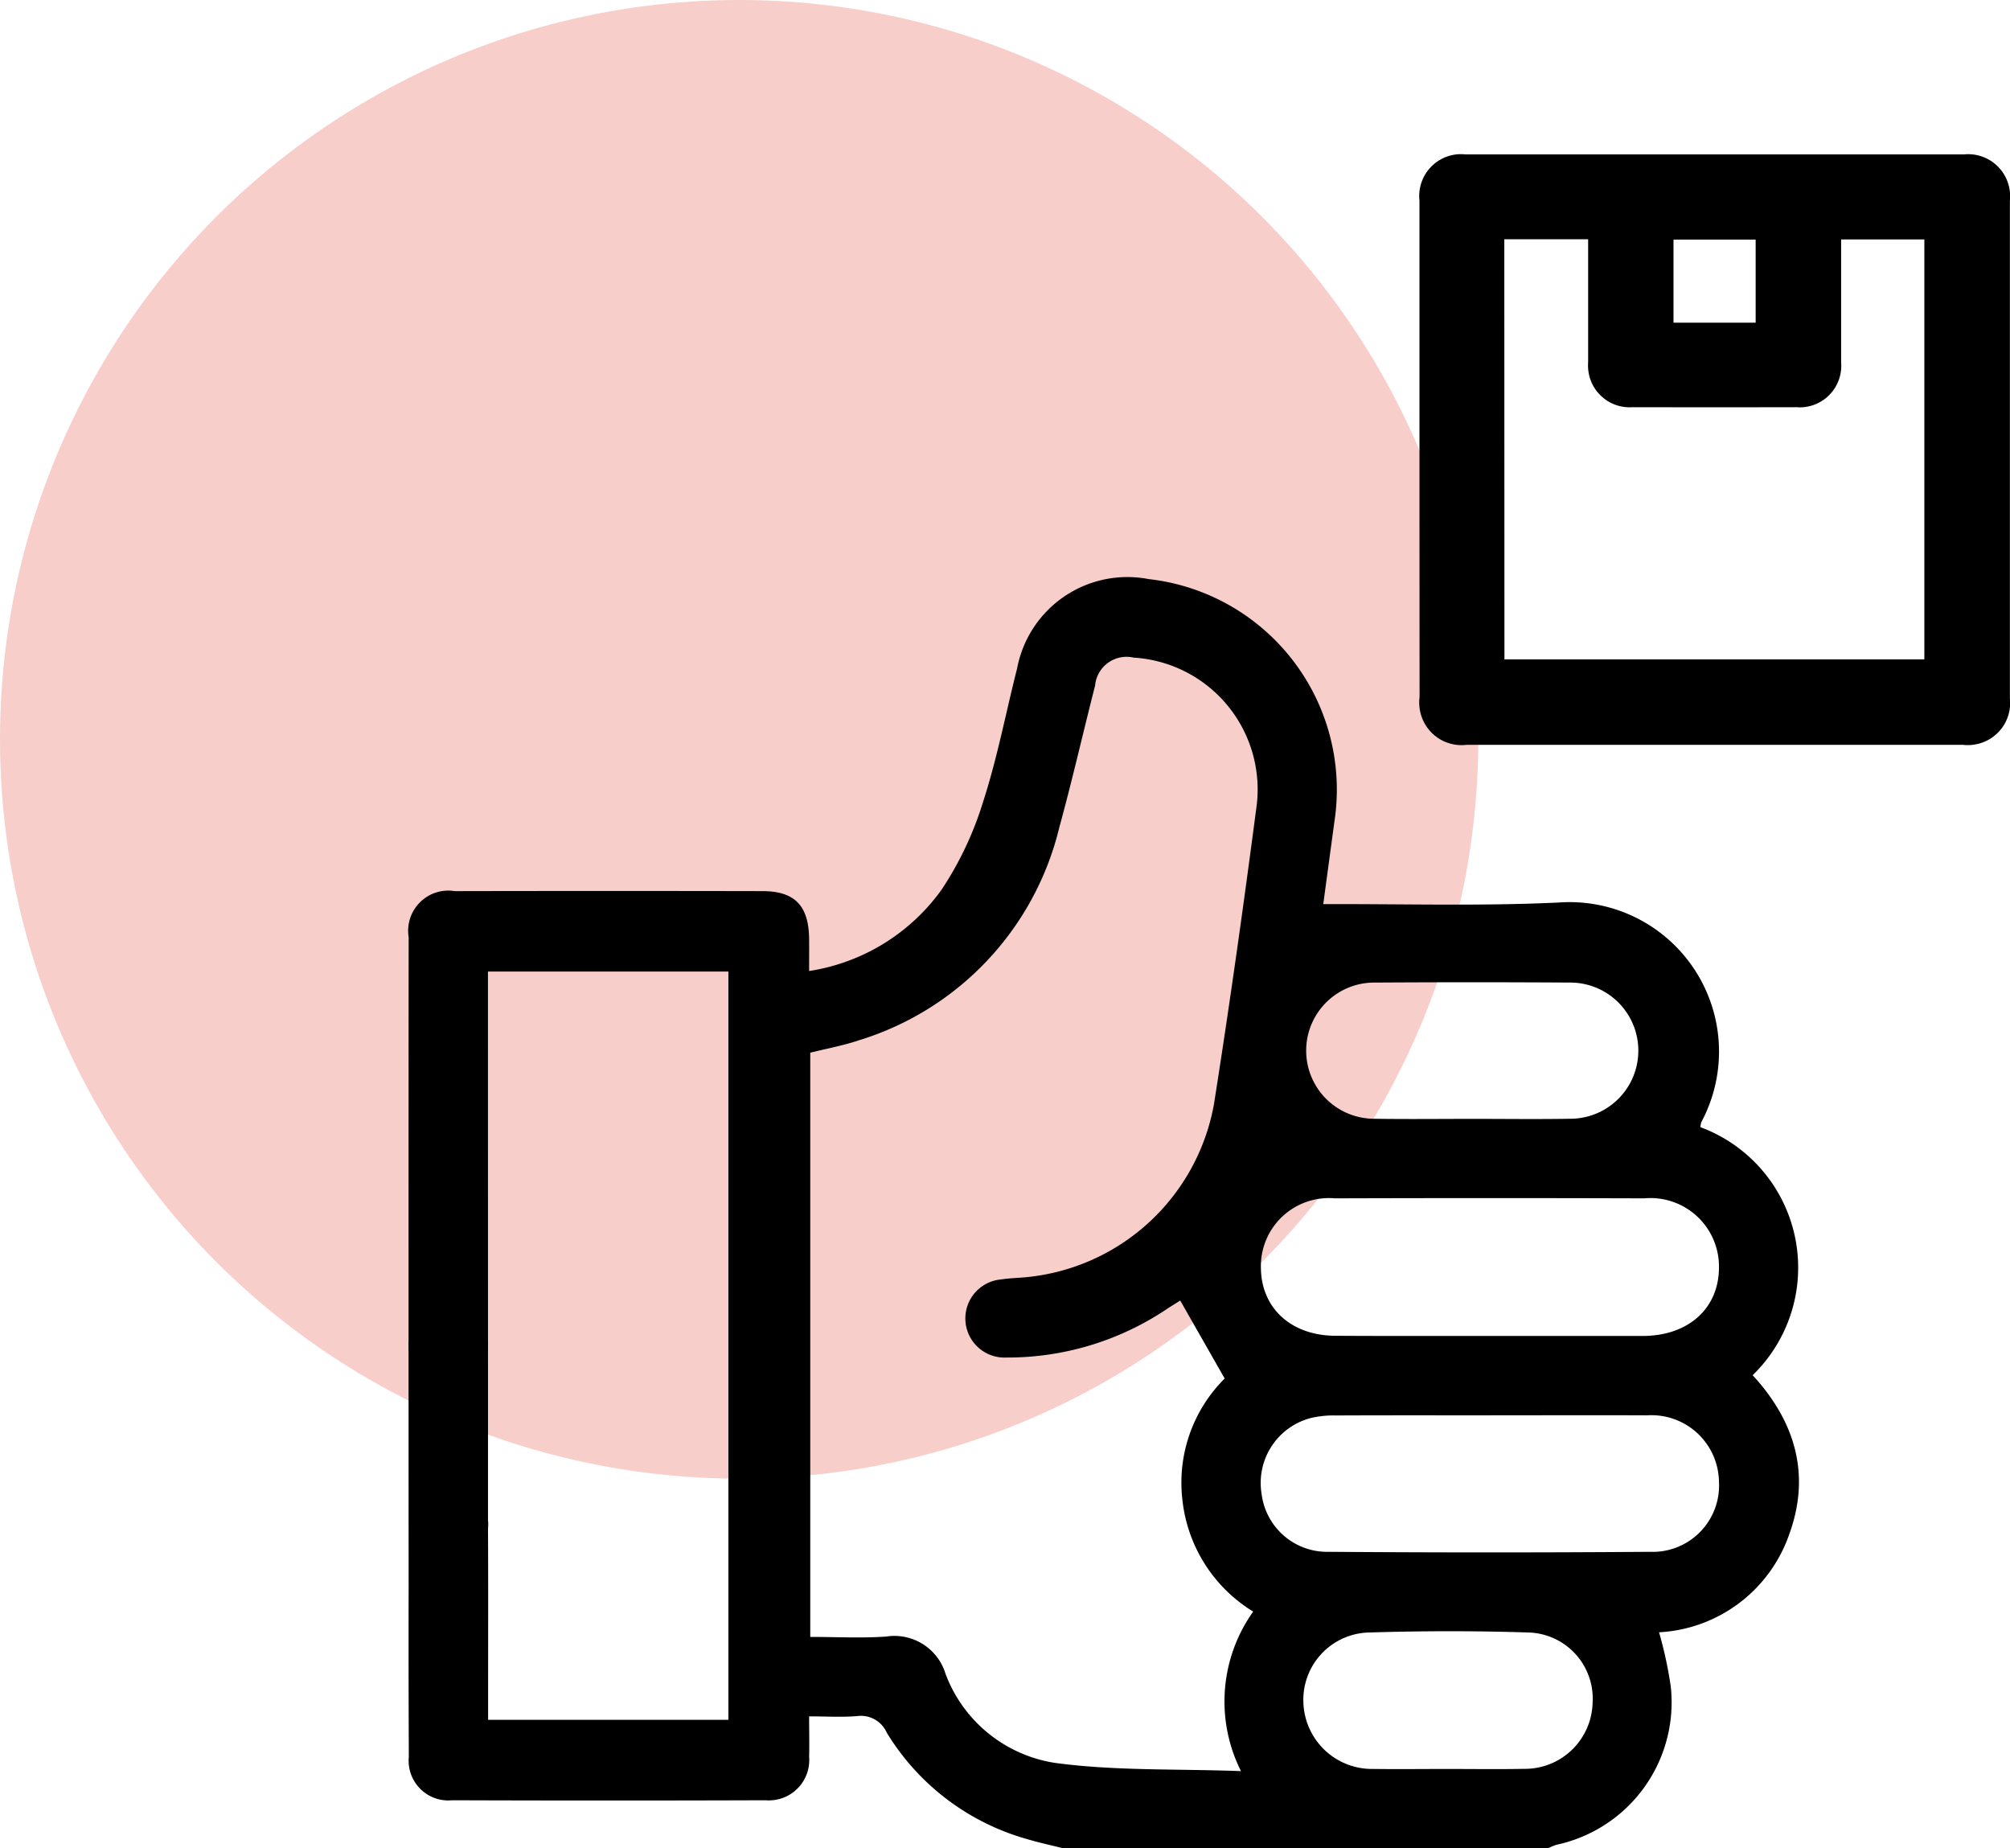
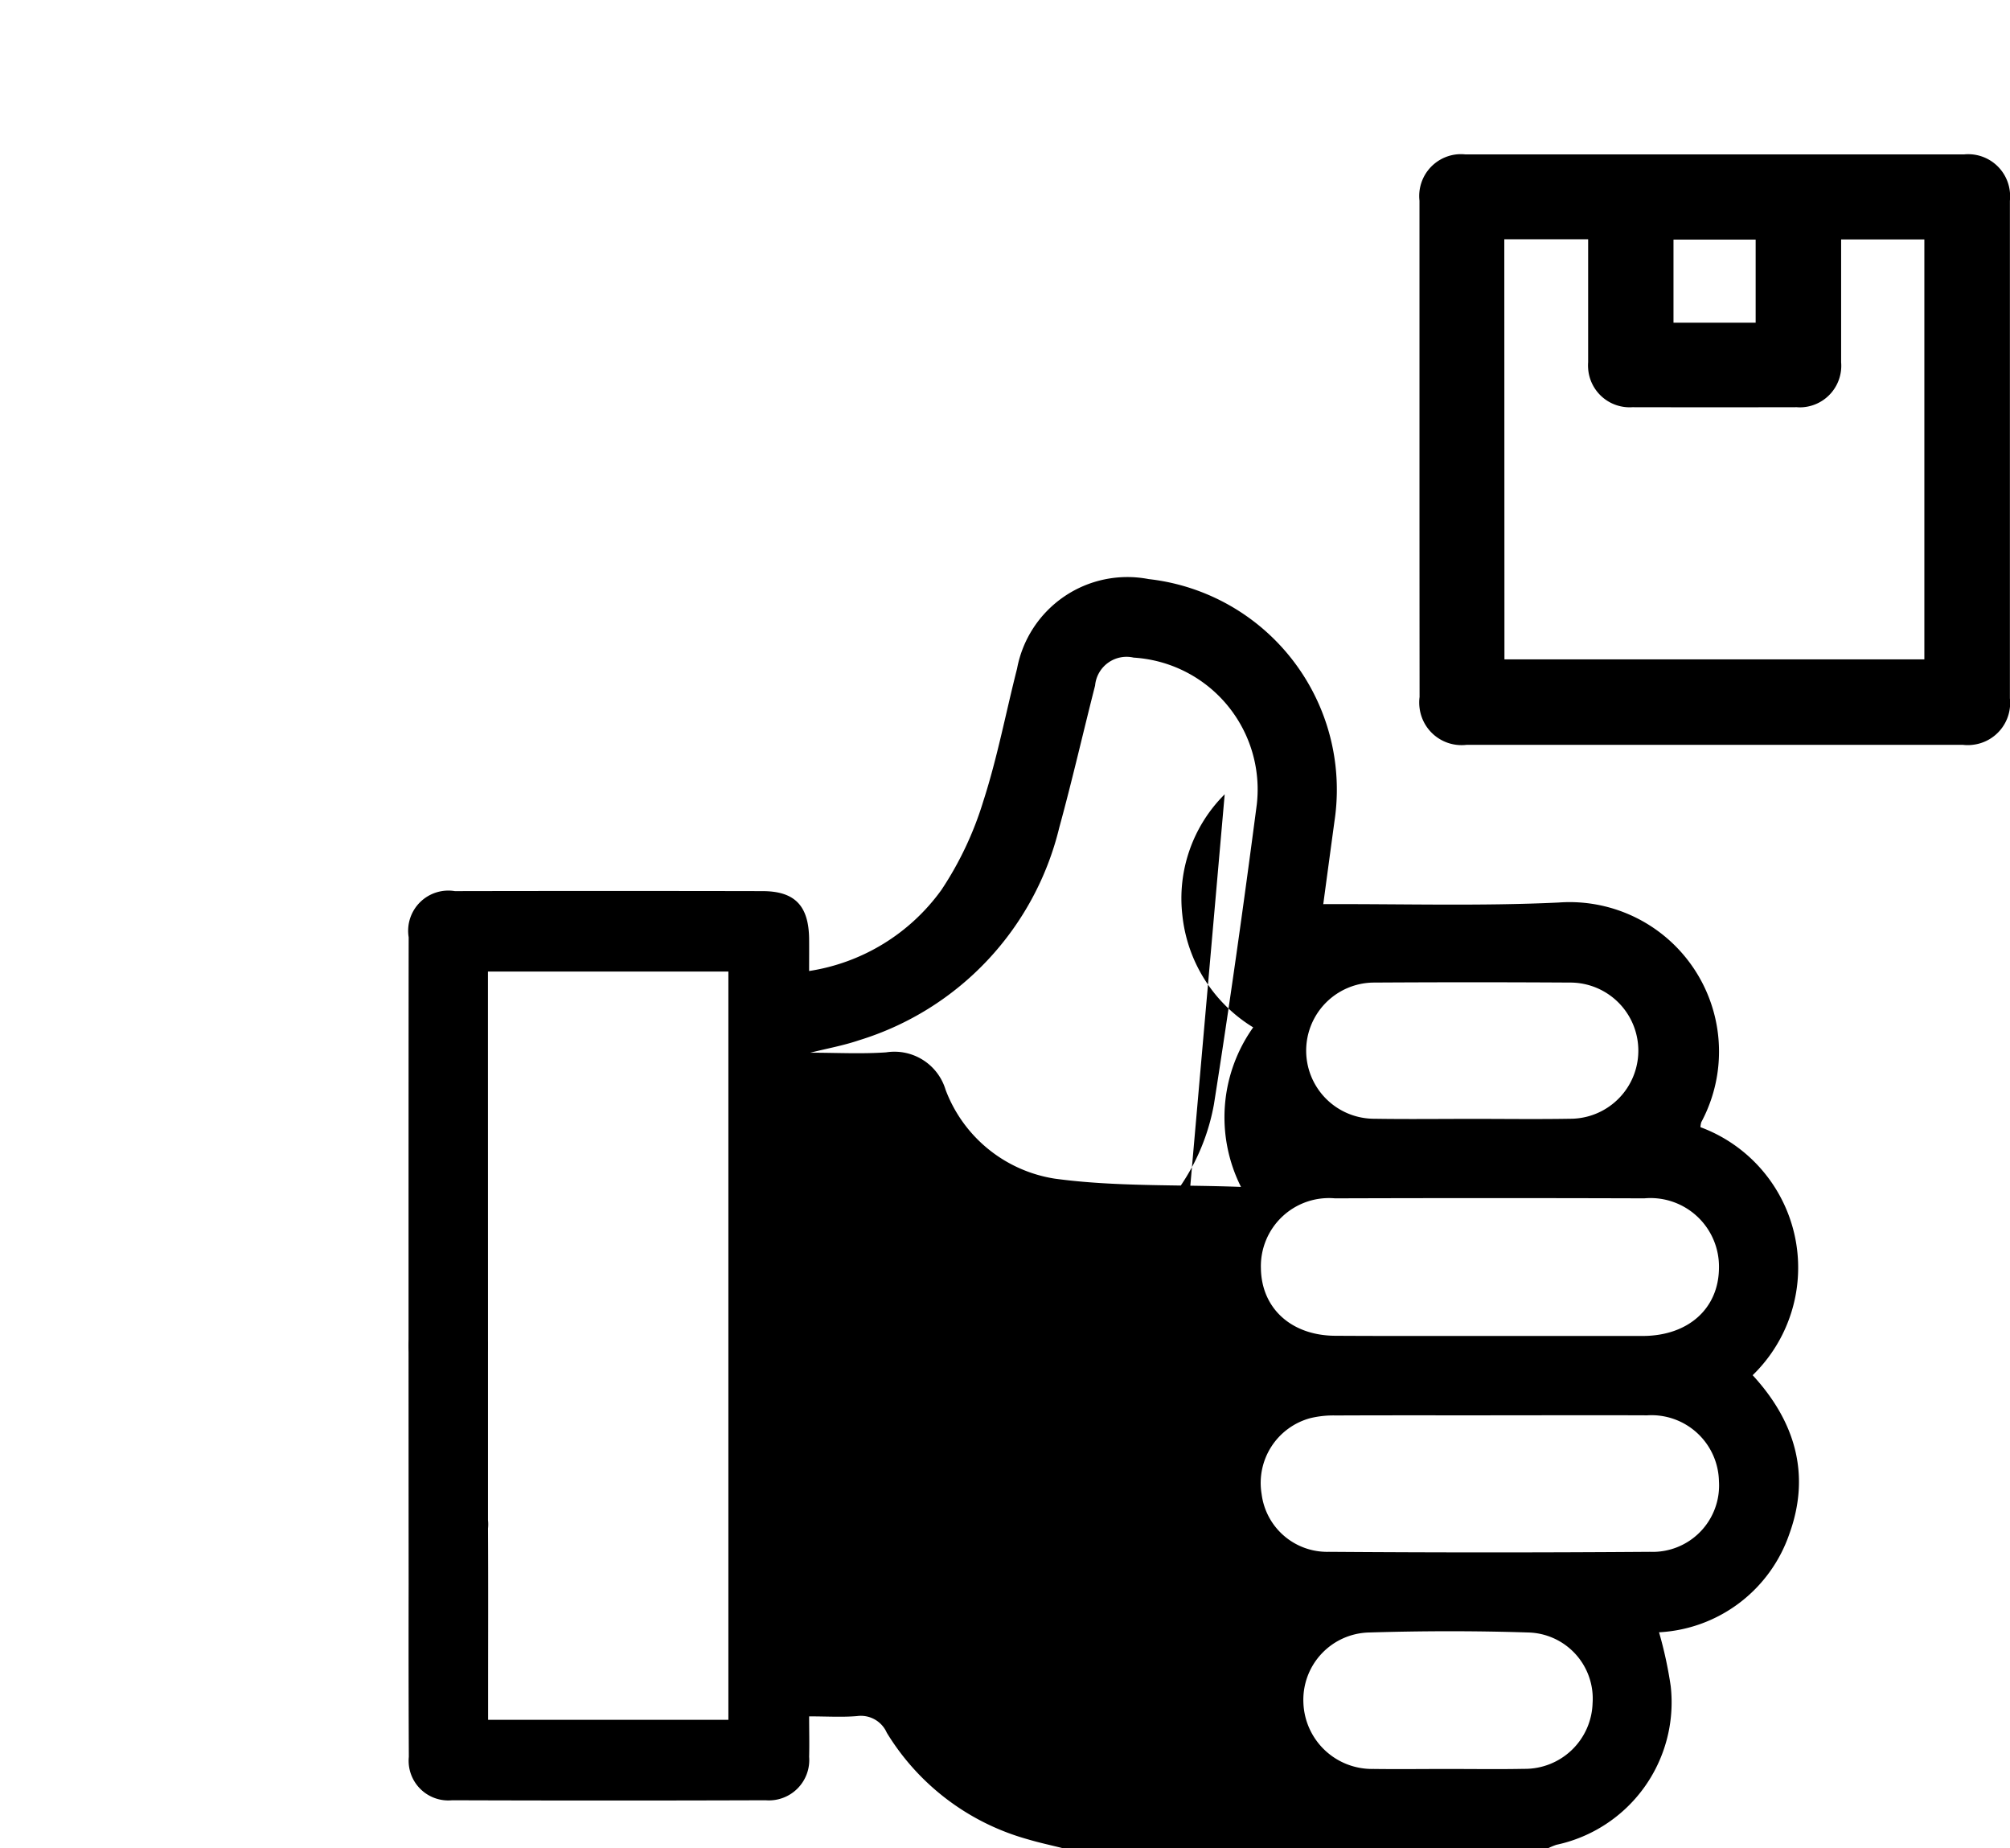
<svg xmlns="http://www.w3.org/2000/svg" width="103.335" height="95.004" viewBox="0 0 103.335 95.004">
  <g id="Group_6300" data-name="Group 6300" transform="translate(-171 -1283)">
-     <circle id="Ellipse_149" data-name="Ellipse 149" cx="38" cy="38" r="38" transform="translate(171 1283)" fill="#e73c2c" opacity="0.25" />
    <g id="Group_6299" data-name="Group 6299" transform="translate(-1155.824 -1247.854)">
-       <path id="Path_17849" data-name="Path 17849" d="M1381.5,2625.858c-.621-.156-1.248-.289-1.86-.472a12.365,12.365,0,0,1-7.226-5.472,1.454,1.454,0,0,0-1.526-.855c-.771.066-1.552.015-2.466.015,0,.742.018,1.41,0,2.077a2.075,2.075,0,0,1-2.236,2.235q-8.06.027-16.119,0a2.039,2.039,0,0,1-2.225-2.23q-.026-5.865,0-11.732a2.047,2.047,0,1,1,4.071-.007c.015,2.89.005,5.781.005,8.671v1.163h12.353v-38.459H1351.91v2c0,2.55.006,28.16,0,30.711-.005,1.518-.76,2.4-2.034,2.4s-2.04-.874-2.042-2.388c-.008-3.808-.009-30.677,0-34.486a2.066,2.066,0,0,1,2.374-2.372q7.906-.016,15.813,0c1.671,0,2.383.755,2.4,2.463.005.507,0,1.014,0,1.643a10.31,10.31,0,0,0,6.806-4.174,17.374,17.374,0,0,0,2.15-4.558c.719-2.223,1.156-4.537,1.734-6.807a5.77,5.77,0,0,1,6.763-4.606,10.89,10.89,0,0,1,9.554,12.458c-.2,1.475-.4,2.95-.574,4.25,4.052-.017,8.084.108,12.1-.083a7.681,7.681,0,0,1,7.335,11.288,1.04,1.04,0,0,0-.044.259,7.7,7.7,0,0,1,2.684,12.748c2.171,2.359,3,5.089,1.887,8.157a7.5,7.5,0,0,1-6.7,5.057,20.953,20.953,0,0,1,.6,2.767,7.487,7.487,0,0,1-5.873,8.155,3.339,3.339,0,0,0-.456.19Zm6-28.157c-.177.112-.43.267-.678.429a14.687,14.687,0,0,1-8.261,2.5,2.012,2.012,0,0,1-.272-4.014c.368-.057.744-.073,1.116-.1a10.867,10.867,0,0,0,9.828-8.9c.81-5.131,1.531-10.277,2.205-15.428a6.789,6.789,0,0,0-6.333-7.533,1.624,1.624,0,0,0-1.982,1.437c-.621,2.433-1.179,4.883-1.842,7.3a15.165,15.165,0,0,1-10.289,10.929c-.821.278-1.684.433-2.512.641v30.028c1.332,0,2.619.071,3.9-.018a2.745,2.745,0,0,1,3.056,1.921,7.18,7.18,0,0,0,5.617,4.571c3.092.42,6.258.3,9.571.424a7.966,7.966,0,0,1,.627-8.2,7.692,7.692,0,0,1-3.641-5.763,7.54,7.54,0,0,1,2.176-6.216Zm15.937,1.82q3.924,0,7.847,0c2.333-.005,3.9-1.406,3.913-3.5a3.521,3.521,0,0,0-3.841-3.573q-7.948-.025-15.9,0a3.5,3.5,0,0,0-3.808,3.6c.031,2.061,1.57,3.458,3.838,3.464C1398.131,2599.527,1400.781,2599.521,1403.43,2599.521Zm.016,4.081c-2.65,0-5.3-.006-7.948.006a5.067,5.067,0,0,0-1.308.135,3.448,3.448,0,0,0-2.513,3.9,3.394,3.394,0,0,0,3.455,2.973q8.253.06,16.506,0a3.413,3.413,0,0,0,3.551-3.626,3.469,3.469,0,0,0-3.694-3.389C1408.812,2603.59,1406.129,2603.6,1403.446,2603.6Zm-.987-15.239c1.7,0,3.393.023,5.089-.006a3.5,3.5,0,1,0-.007-7q-5.039-.031-10.076,0a3.5,3.5,0,1,0,.006,7C1399.134,2588.383,1400.8,2588.364,1402.459,2588.363Zm-1.263,33.414c1.325,0,2.65.021,3.975-.006a3.48,3.48,0,0,0,3.521-3.368,3.4,3.4,0,0,0-3.325-3.641c-2.715-.088-5.436-.082-8.151,0a3.46,3.46,0,0,0-3.391,3.6,3.528,3.528,0,0,0,3.6,3.414C1398.682,2621.794,1399.939,2621.777,1401.2,2621.777Z" />
+       <path id="Path_17849" data-name="Path 17849" d="M1381.5,2625.858c-.621-.156-1.248-.289-1.86-.472a12.365,12.365,0,0,1-7.226-5.472,1.454,1.454,0,0,0-1.526-.855c-.771.066-1.552.015-2.466.015,0,.742.018,1.41,0,2.077a2.075,2.075,0,0,1-2.236,2.235q-8.06.027-16.119,0a2.039,2.039,0,0,1-2.225-2.23q-.026-5.865,0-11.732a2.047,2.047,0,1,1,4.071-.007c.015,2.89.005,5.781.005,8.671v1.163h12.353v-38.459H1351.91v2c0,2.55.006,28.16,0,30.711-.005,1.518-.76,2.4-2.034,2.4s-2.04-.874-2.042-2.388c-.008-3.808-.009-30.677,0-34.486a2.066,2.066,0,0,1,2.374-2.372q7.906-.016,15.813,0c1.671,0,2.383.755,2.4,2.463.005.507,0,1.014,0,1.643a10.31,10.31,0,0,0,6.806-4.174,17.374,17.374,0,0,0,2.15-4.558c.719-2.223,1.156-4.537,1.734-6.807a5.77,5.77,0,0,1,6.763-4.606,10.89,10.89,0,0,1,9.554,12.458c-.2,1.475-.4,2.95-.574,4.25,4.052-.017,8.084.108,12.1-.083a7.681,7.681,0,0,1,7.335,11.288,1.04,1.04,0,0,0-.044.259,7.7,7.7,0,0,1,2.684,12.748c2.171,2.359,3,5.089,1.887,8.157a7.5,7.5,0,0,1-6.7,5.057,20.953,20.953,0,0,1,.6,2.767,7.487,7.487,0,0,1-5.873,8.155,3.339,3.339,0,0,0-.456.19Zm6-28.157c-.177.112-.43.267-.678.429a14.687,14.687,0,0,1-8.261,2.5,2.012,2.012,0,0,1-.272-4.014c.368-.057.744-.073,1.116-.1a10.867,10.867,0,0,0,9.828-8.9c.81-5.131,1.531-10.277,2.205-15.428a6.789,6.789,0,0,0-6.333-7.533,1.624,1.624,0,0,0-1.982,1.437c-.621,2.433-1.179,4.883-1.842,7.3a15.165,15.165,0,0,1-10.289,10.929c-.821.278-1.684.433-2.512.641c1.332,0,2.619.071,3.9-.018a2.745,2.745,0,0,1,3.056,1.921,7.18,7.18,0,0,0,5.617,4.571c3.092.42,6.258.3,9.571.424a7.966,7.966,0,0,1,.627-8.2,7.692,7.692,0,0,1-3.641-5.763,7.54,7.54,0,0,1,2.176-6.216Zm15.937,1.82q3.924,0,7.847,0c2.333-.005,3.9-1.406,3.913-3.5a3.521,3.521,0,0,0-3.841-3.573q-7.948-.025-15.9,0a3.5,3.5,0,0,0-3.808,3.6c.031,2.061,1.57,3.458,3.838,3.464C1398.131,2599.527,1400.781,2599.521,1403.43,2599.521Zm.016,4.081c-2.65,0-5.3-.006-7.948.006a5.067,5.067,0,0,0-1.308.135,3.448,3.448,0,0,0-2.513,3.9,3.394,3.394,0,0,0,3.455,2.973q8.253.06,16.506,0a3.413,3.413,0,0,0,3.551-3.626,3.469,3.469,0,0,0-3.694-3.389C1408.812,2603.59,1406.129,2603.6,1403.446,2603.6Zm-.987-15.239c1.7,0,3.393.023,5.089-.006a3.5,3.5,0,1,0-.007-7q-5.039-.031-10.076,0a3.5,3.5,0,1,0,.006,7C1399.134,2588.383,1400.8,2588.364,1402.459,2588.363Zm-1.263,33.414c1.325,0,2.65.021,3.975-.006a3.48,3.48,0,0,0,3.521-3.368,3.4,3.4,0,0,0-3.325-3.641c-2.715-.088-5.436-.082-8.151,0a3.46,3.46,0,0,0-3.391,3.6,3.528,3.528,0,0,0,3.6,3.414C1398.682,2621.794,1399.939,2621.777,1401.2,2621.777Z" />
      <path id="Path_17850" data-name="Path 17850" d="M1349.846,2602.018a2,2,0,0,1-2.011-2.008,2.034,2.034,0,1,1,4.068.047A2,2,0,0,1,1349.846,2602.018Z" />
      <path id="Path_2913" data-name="Path 2913" d="M1399.8,2553.885v-12.713a2.153,2.153,0,0,1,1.9-2.382,2.128,2.128,0,0,1,.453,0H1427.8a2.154,2.154,0,0,1,2.354,1.934,2.2,2.2,0,0,1,0,.451v25.572a2.165,2.165,0,0,1-1.914,2.39,2.1,2.1,0,0,1-.509,0h-25.5a2.175,2.175,0,0,1-2.426-1.893,2.15,2.15,0,0,1,0-.566Q1399.8,2560.278,1399.8,2553.885Zm4.368,10.861h21.588V2543.16h-4.279v6.311a2.137,2.137,0,0,1-1.946,2.313,2.016,2.016,0,0,1-.328,0q-4.226.009-8.453,0a2.138,2.138,0,0,1-2.279-1.988,2.222,2.222,0,0,1,0-.326v-6.317h-4.31Zm12.915-17.306v-4.272h-4.224v4.272Z" />
    </g>
  </g>
</svg>